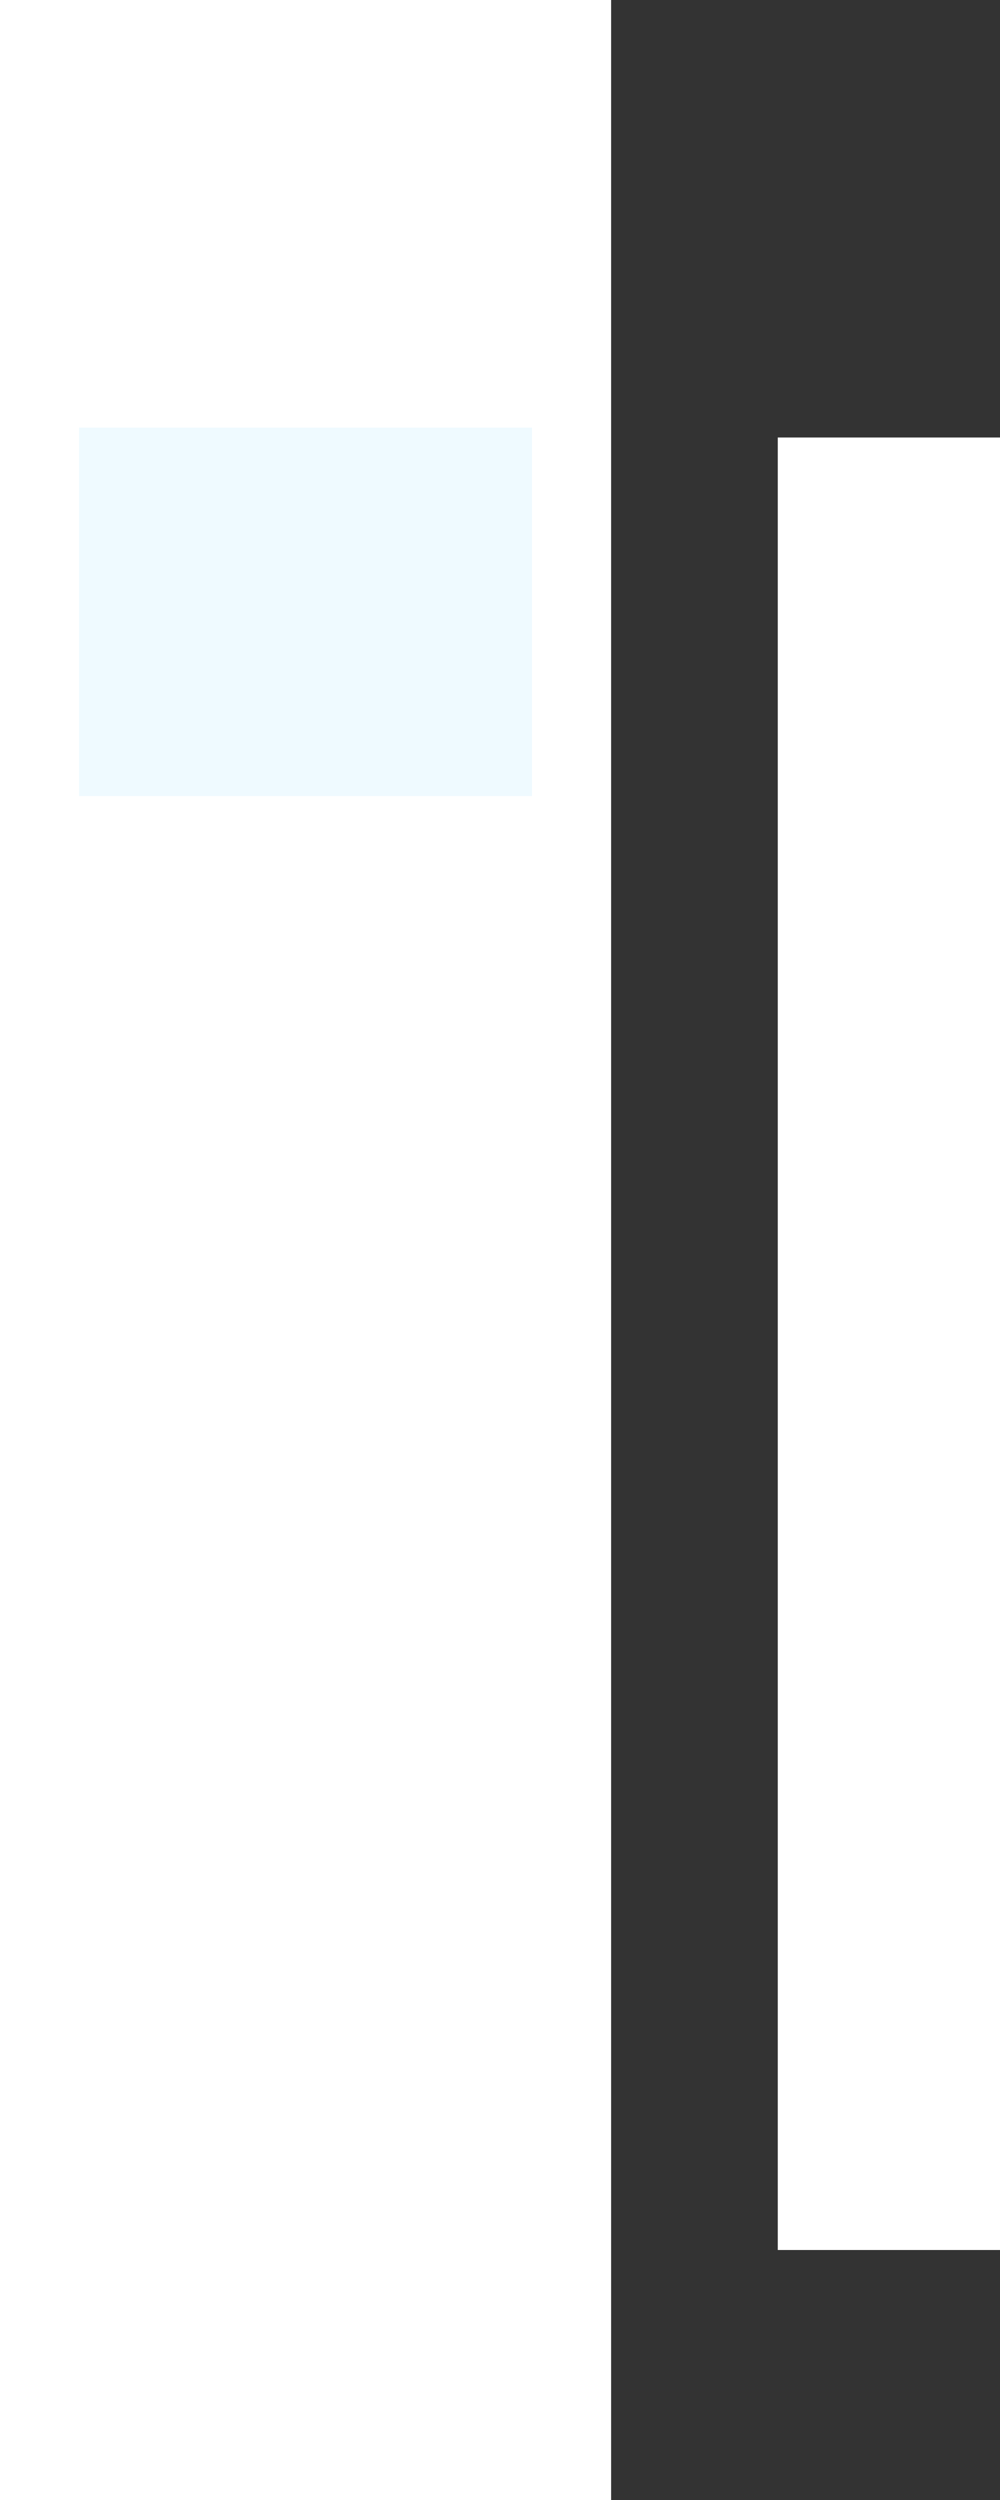
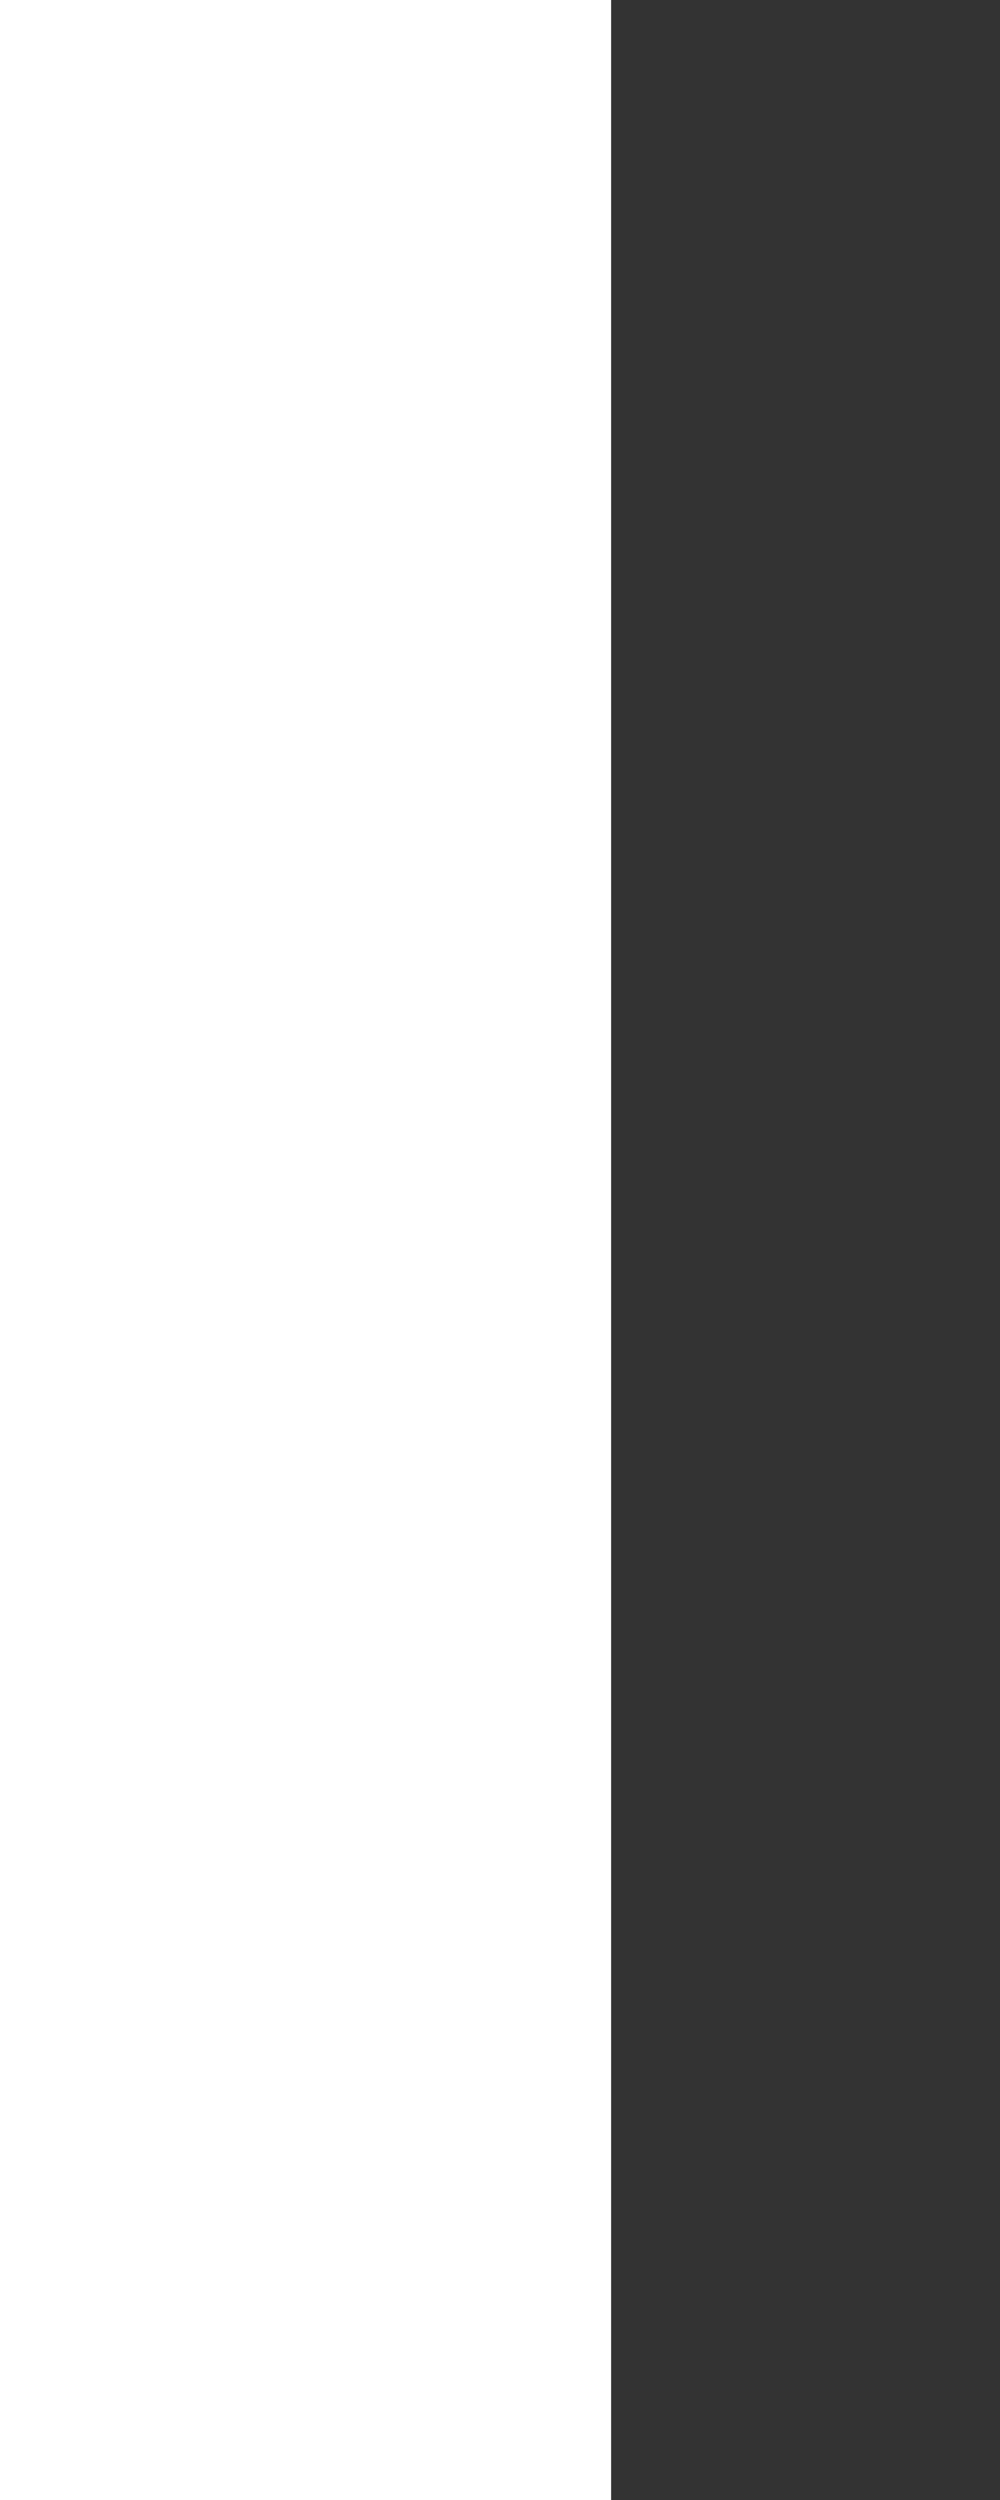
<svg xmlns="http://www.w3.org/2000/svg" width="18" height="45" viewBox="0 0 18 45" fill="none">
  <rect x="0" y="0" width="18" height="45" fill="#333333" stroke="none" />
  <g clip-path="url(#clip0_854_1380)">
    <path d="M0 0V45H11V0H0Z" fill="white" />
-     <path d="M9.576 7.697H1.423V14.329H9.576V7.697Z" fill="#EFFAFF" />
-     <path d="M14 7.875V40.5H297V7.875H14Z" fill="white" />
  </g>
  <defs>
    <clipPath id="clip0_854_1380">
      <rect width="18" height="45" fill="white" />
    </clipPath>
  </defs>
</svg>